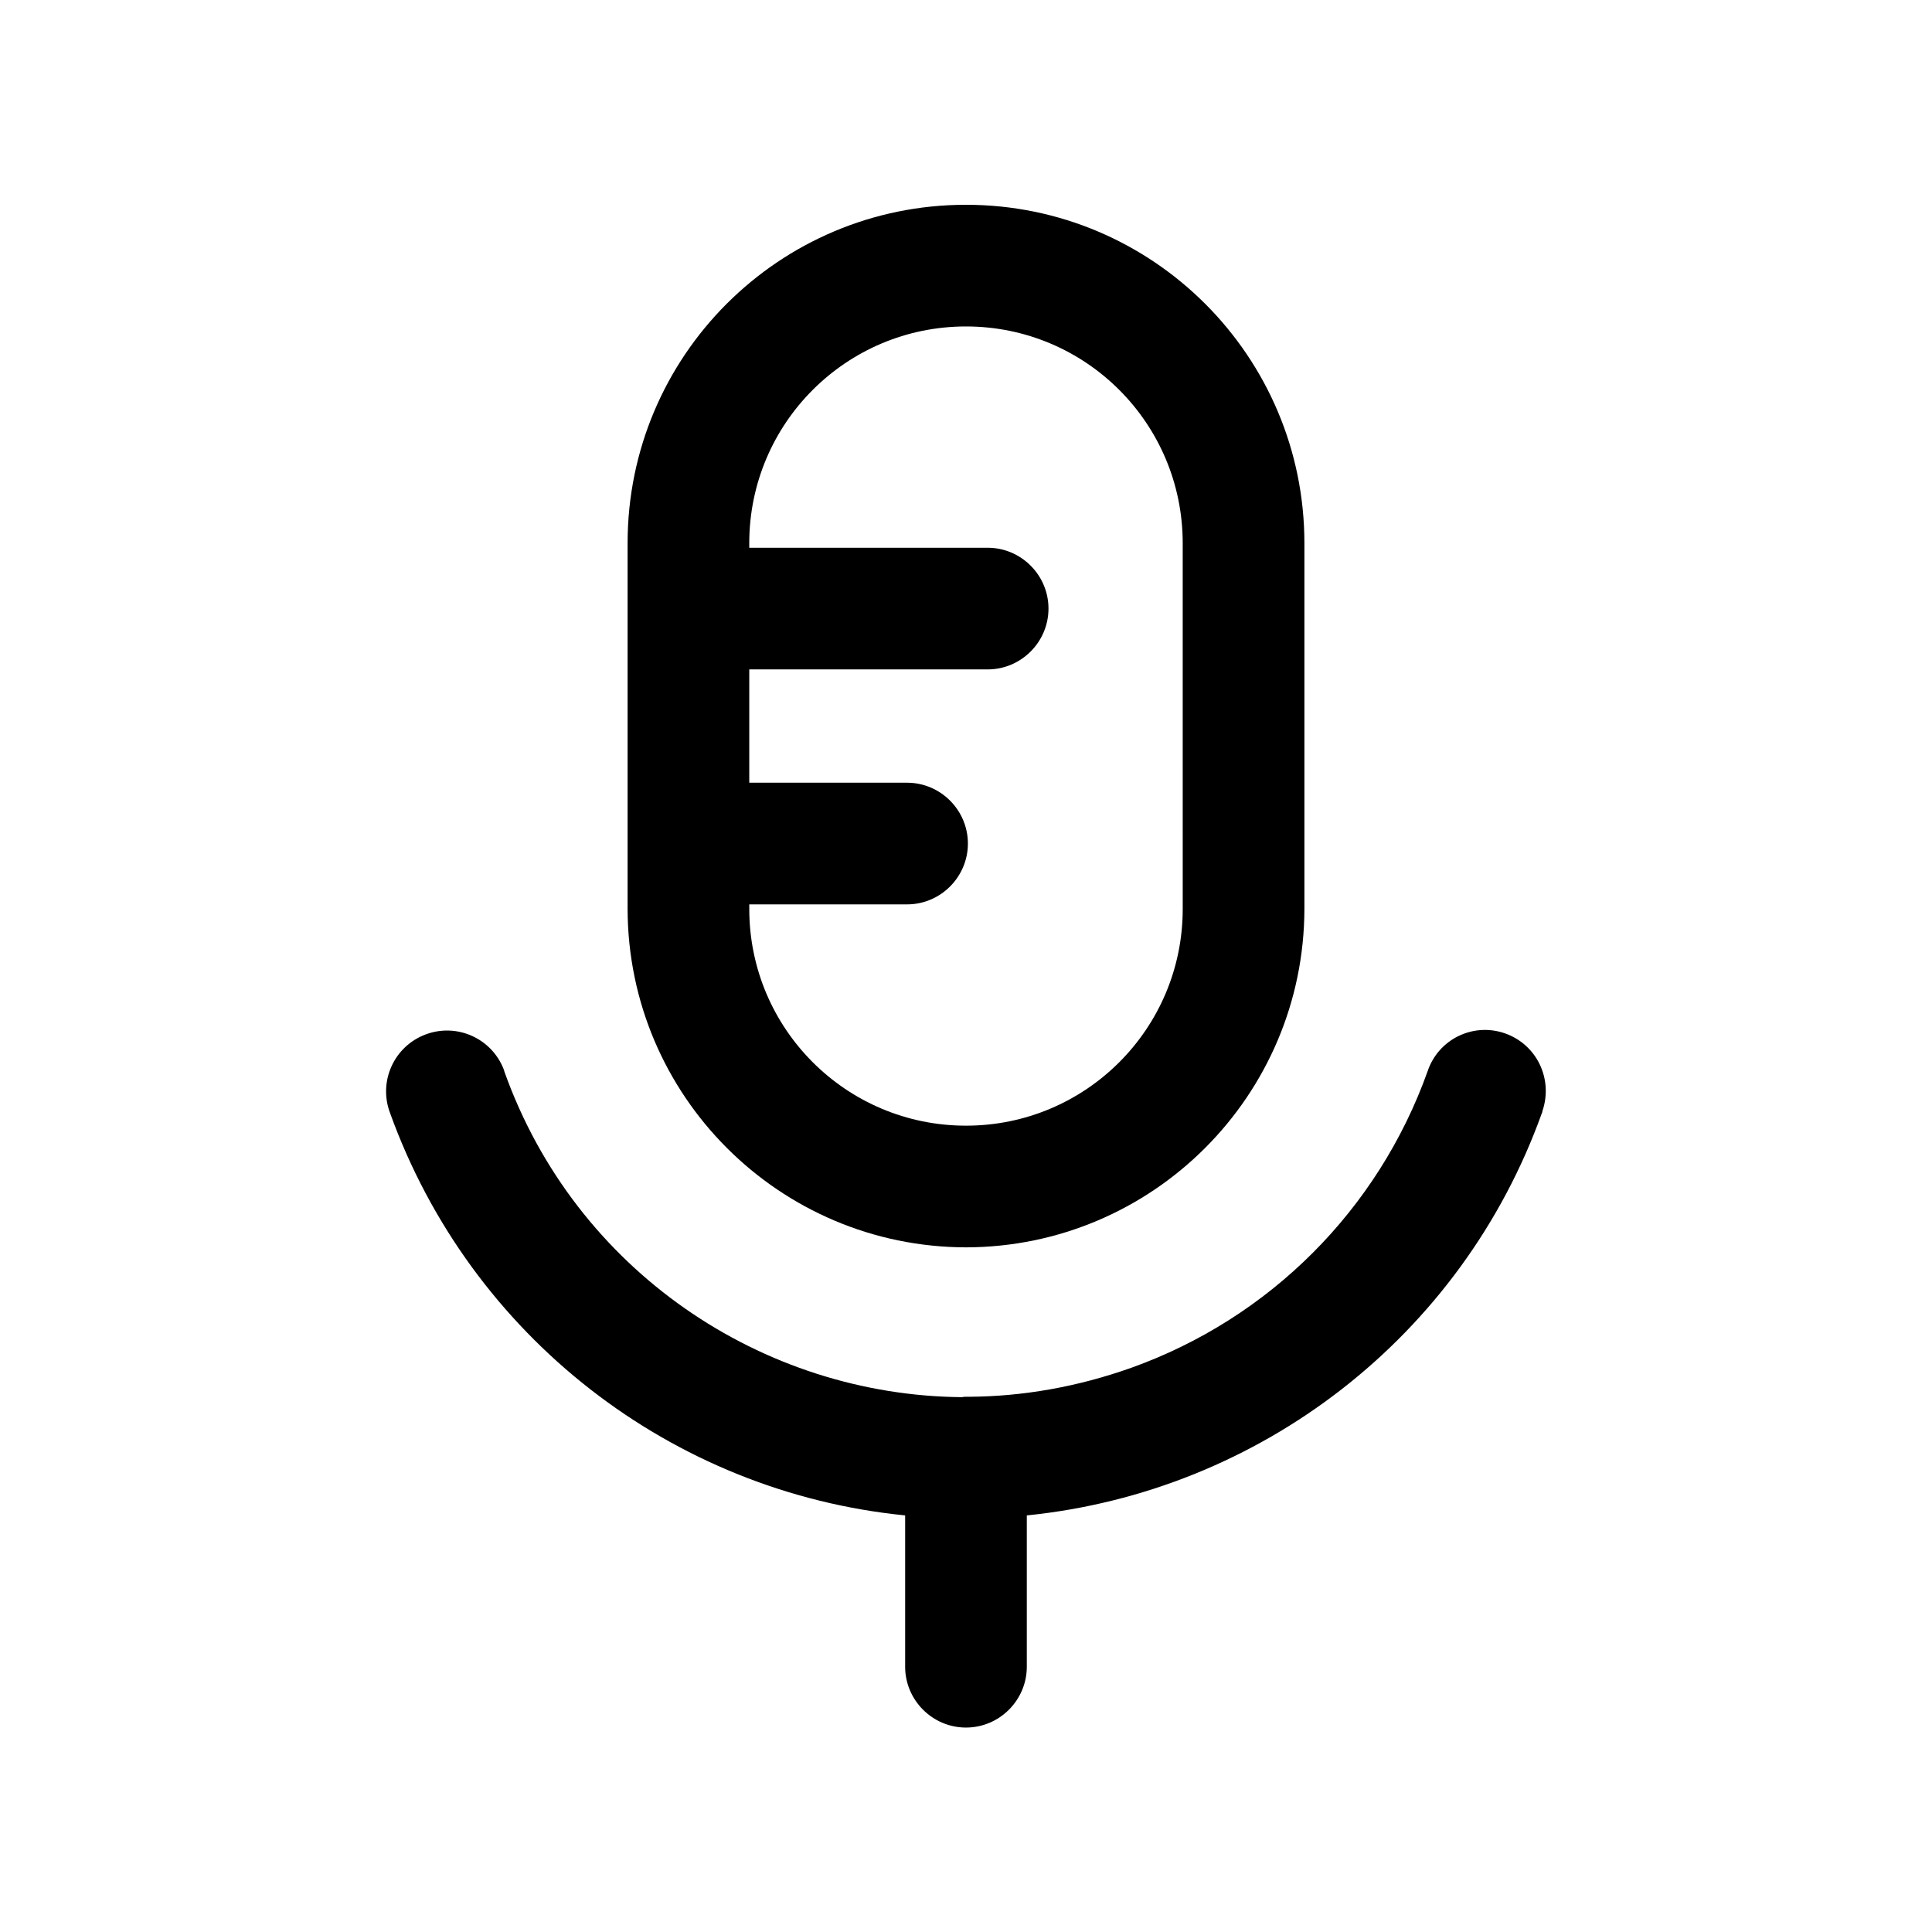
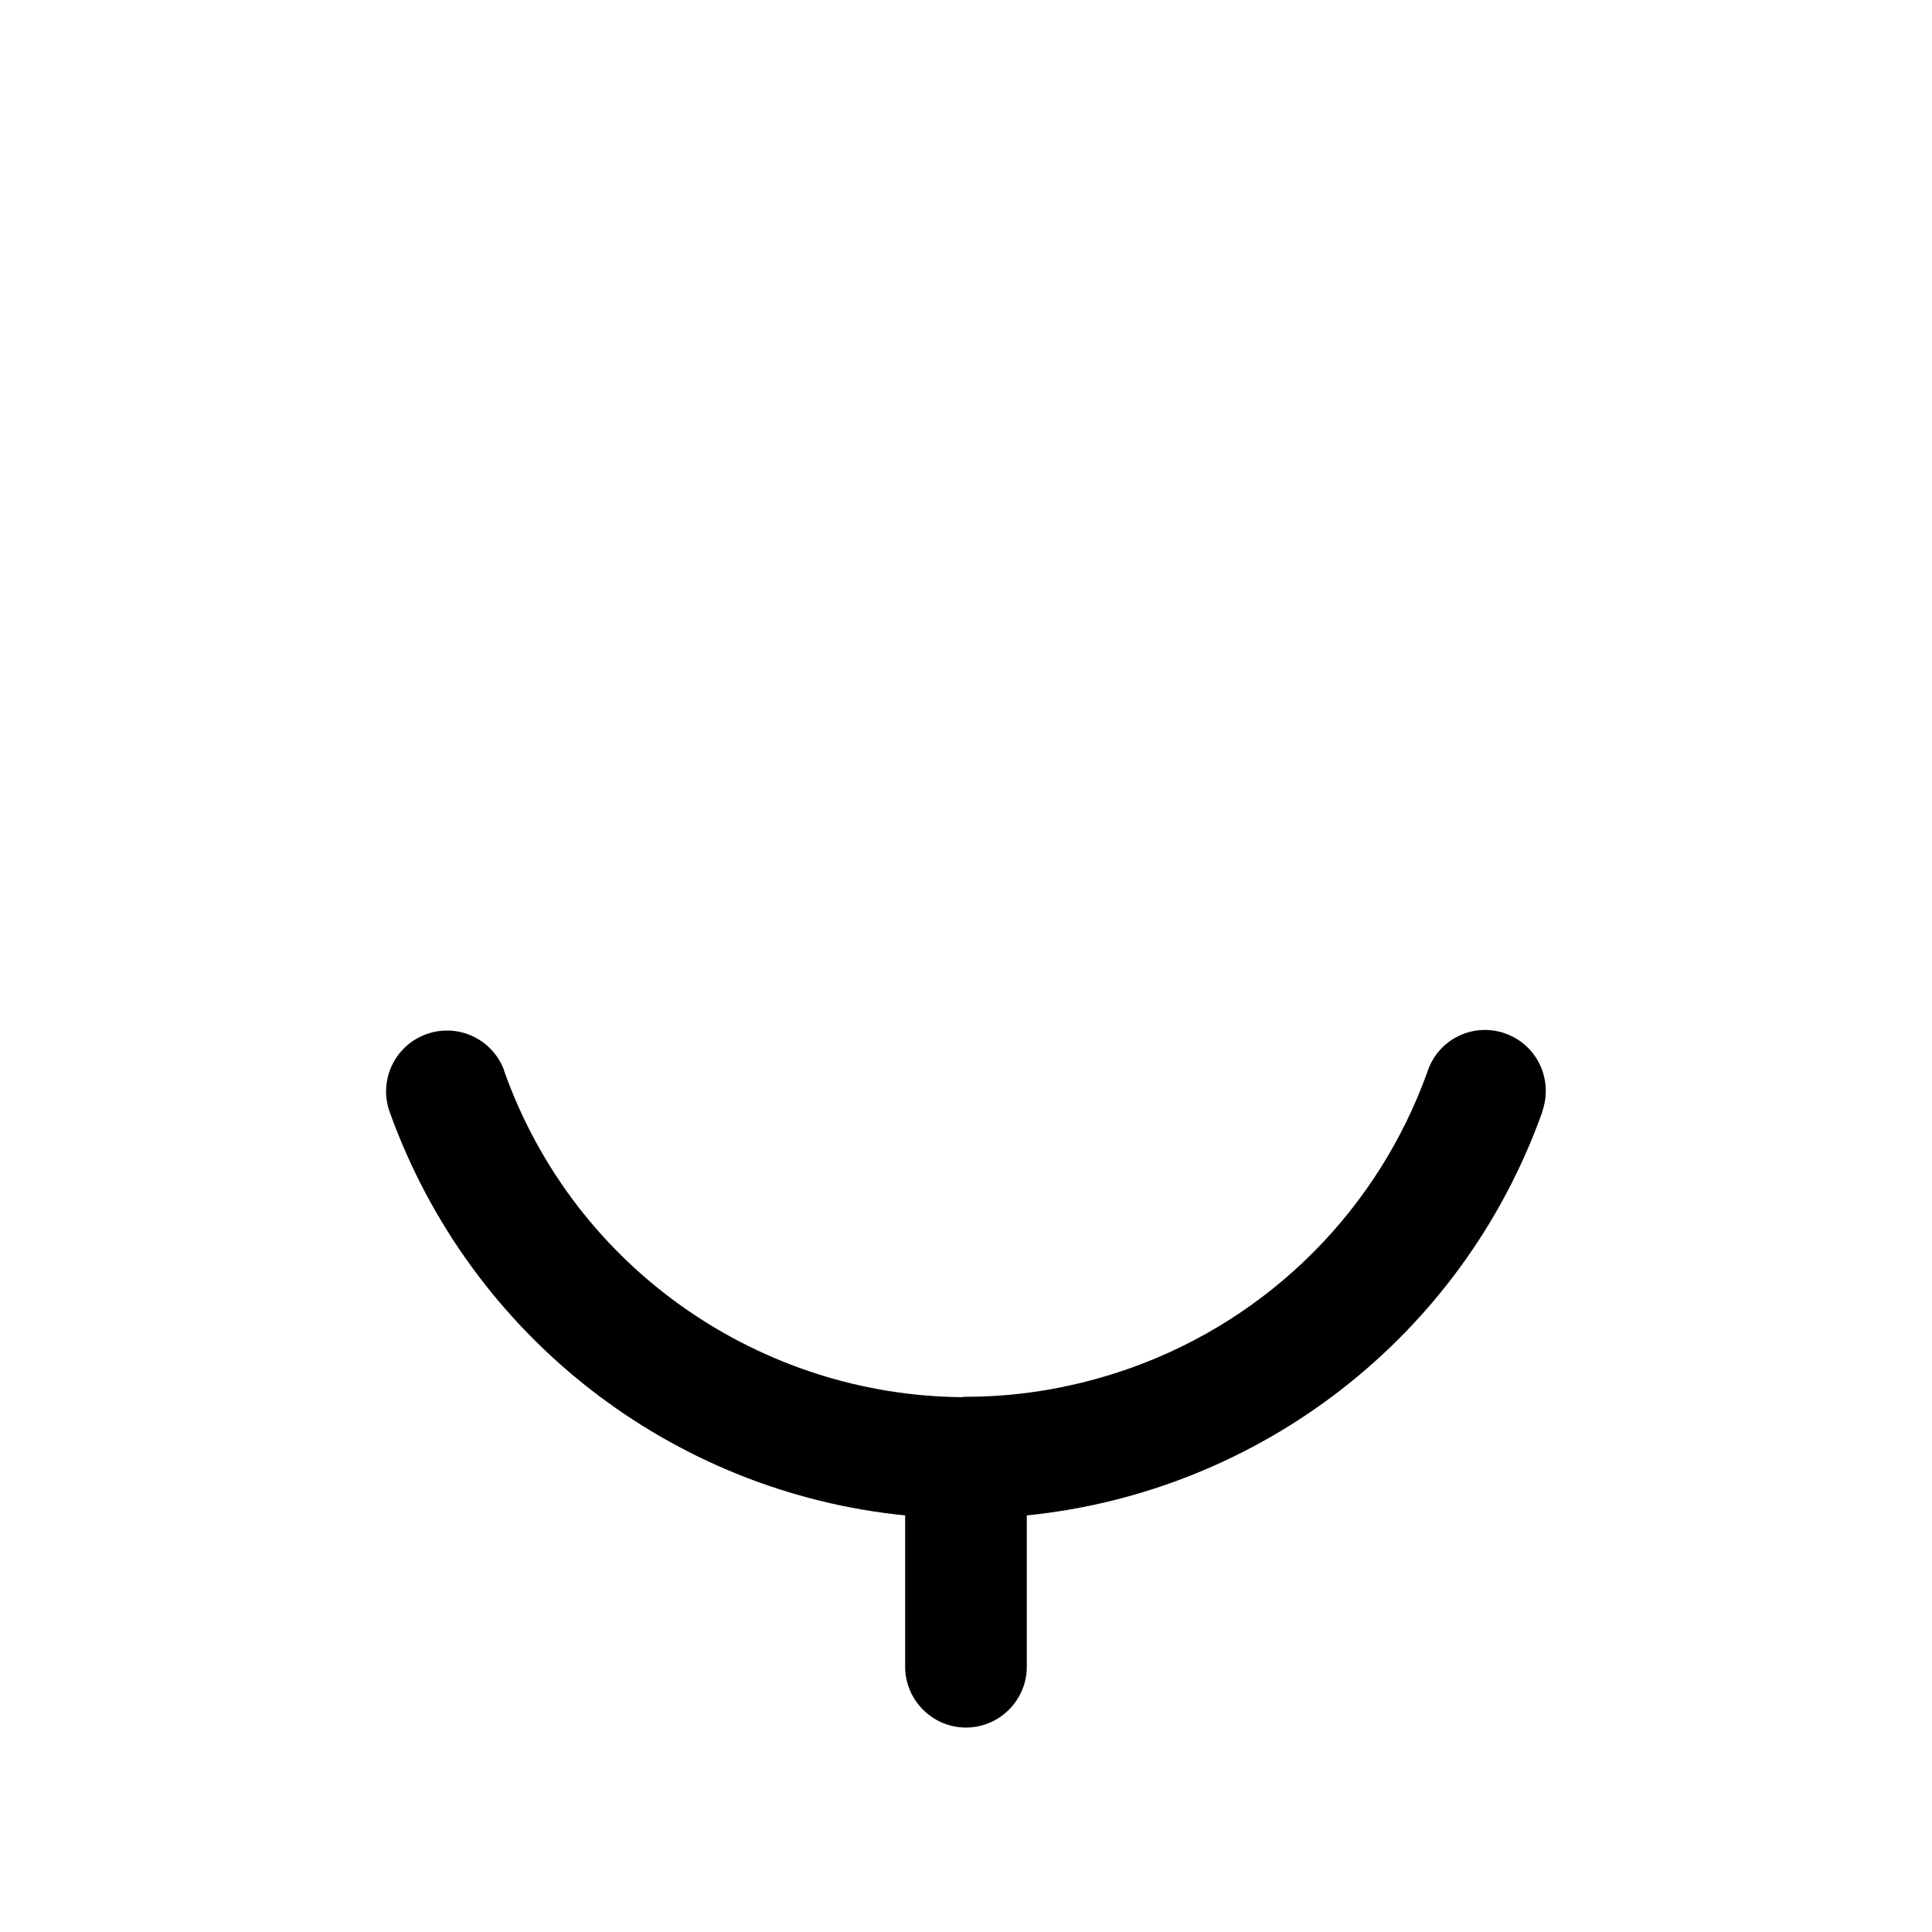
<svg xmlns="http://www.w3.org/2000/svg" fill="#000000" width="800px" height="800px" version="1.1" viewBox="144 144 512 512">
  <g>
    <path d="m542.78 417.83c-8.465-2.922-17.633 1.613-20.453 10.078-13.098 36.676-41.918 65.496-78.594 78.594-14.207 5.039-28.617 7.559-42.824 7.656h-0.906c-0.301 0-0.707 0-1.008 0.102-52.898-0.402-102.48-33.453-121.32-86.254 0-0.102-0.102-0.301-0.102-0.402-3.125-8.363-12.395-12.594-20.758-9.473-8.363 3.125-12.594 12.395-9.473 20.758 21.363 59.348 74.766 100.56 136.53 106.71v40.102c0 8.867 7.254 16.121 16.121 16.121 8.867 0 16.121-7.254 16.121-16.121v-40.102c61.766-6.246 115.27-47.359 136.53-106.71 0.102-0.102 0.102-0.301 0.102-0.402 2.926-8.562-1.508-17.734-9.973-20.656z" />
-     <path d="m400 198.27c-49.574 0-89.68 40.102-89.68 89.68v96.93c0.102 49.473 40.203 89.578 89.68 89.68 49.473-0.102 89.578-40.203 89.68-89.68v-96.934c-0.004-49.473-40.105-89.676-89.68-89.676zm57.434 186.61c0 31.738-25.695 57.434-57.434 57.434s-57.434-25.695-57.434-57.434v-1.211h41.816c8.867 0 16.121-7.254 16.121-16.121 0-8.867-7.254-16.121-16.121-16.121h-41.82v-30.027h63.176c8.867 0 16.121-7.254 16.121-16.121s-7.254-16.121-16.121-16.121h-63.176v-1.211c0-31.738 25.695-57.434 57.434-57.434 31.738 0 57.434 25.695 57.434 57.434z" />
  </g>
</svg>